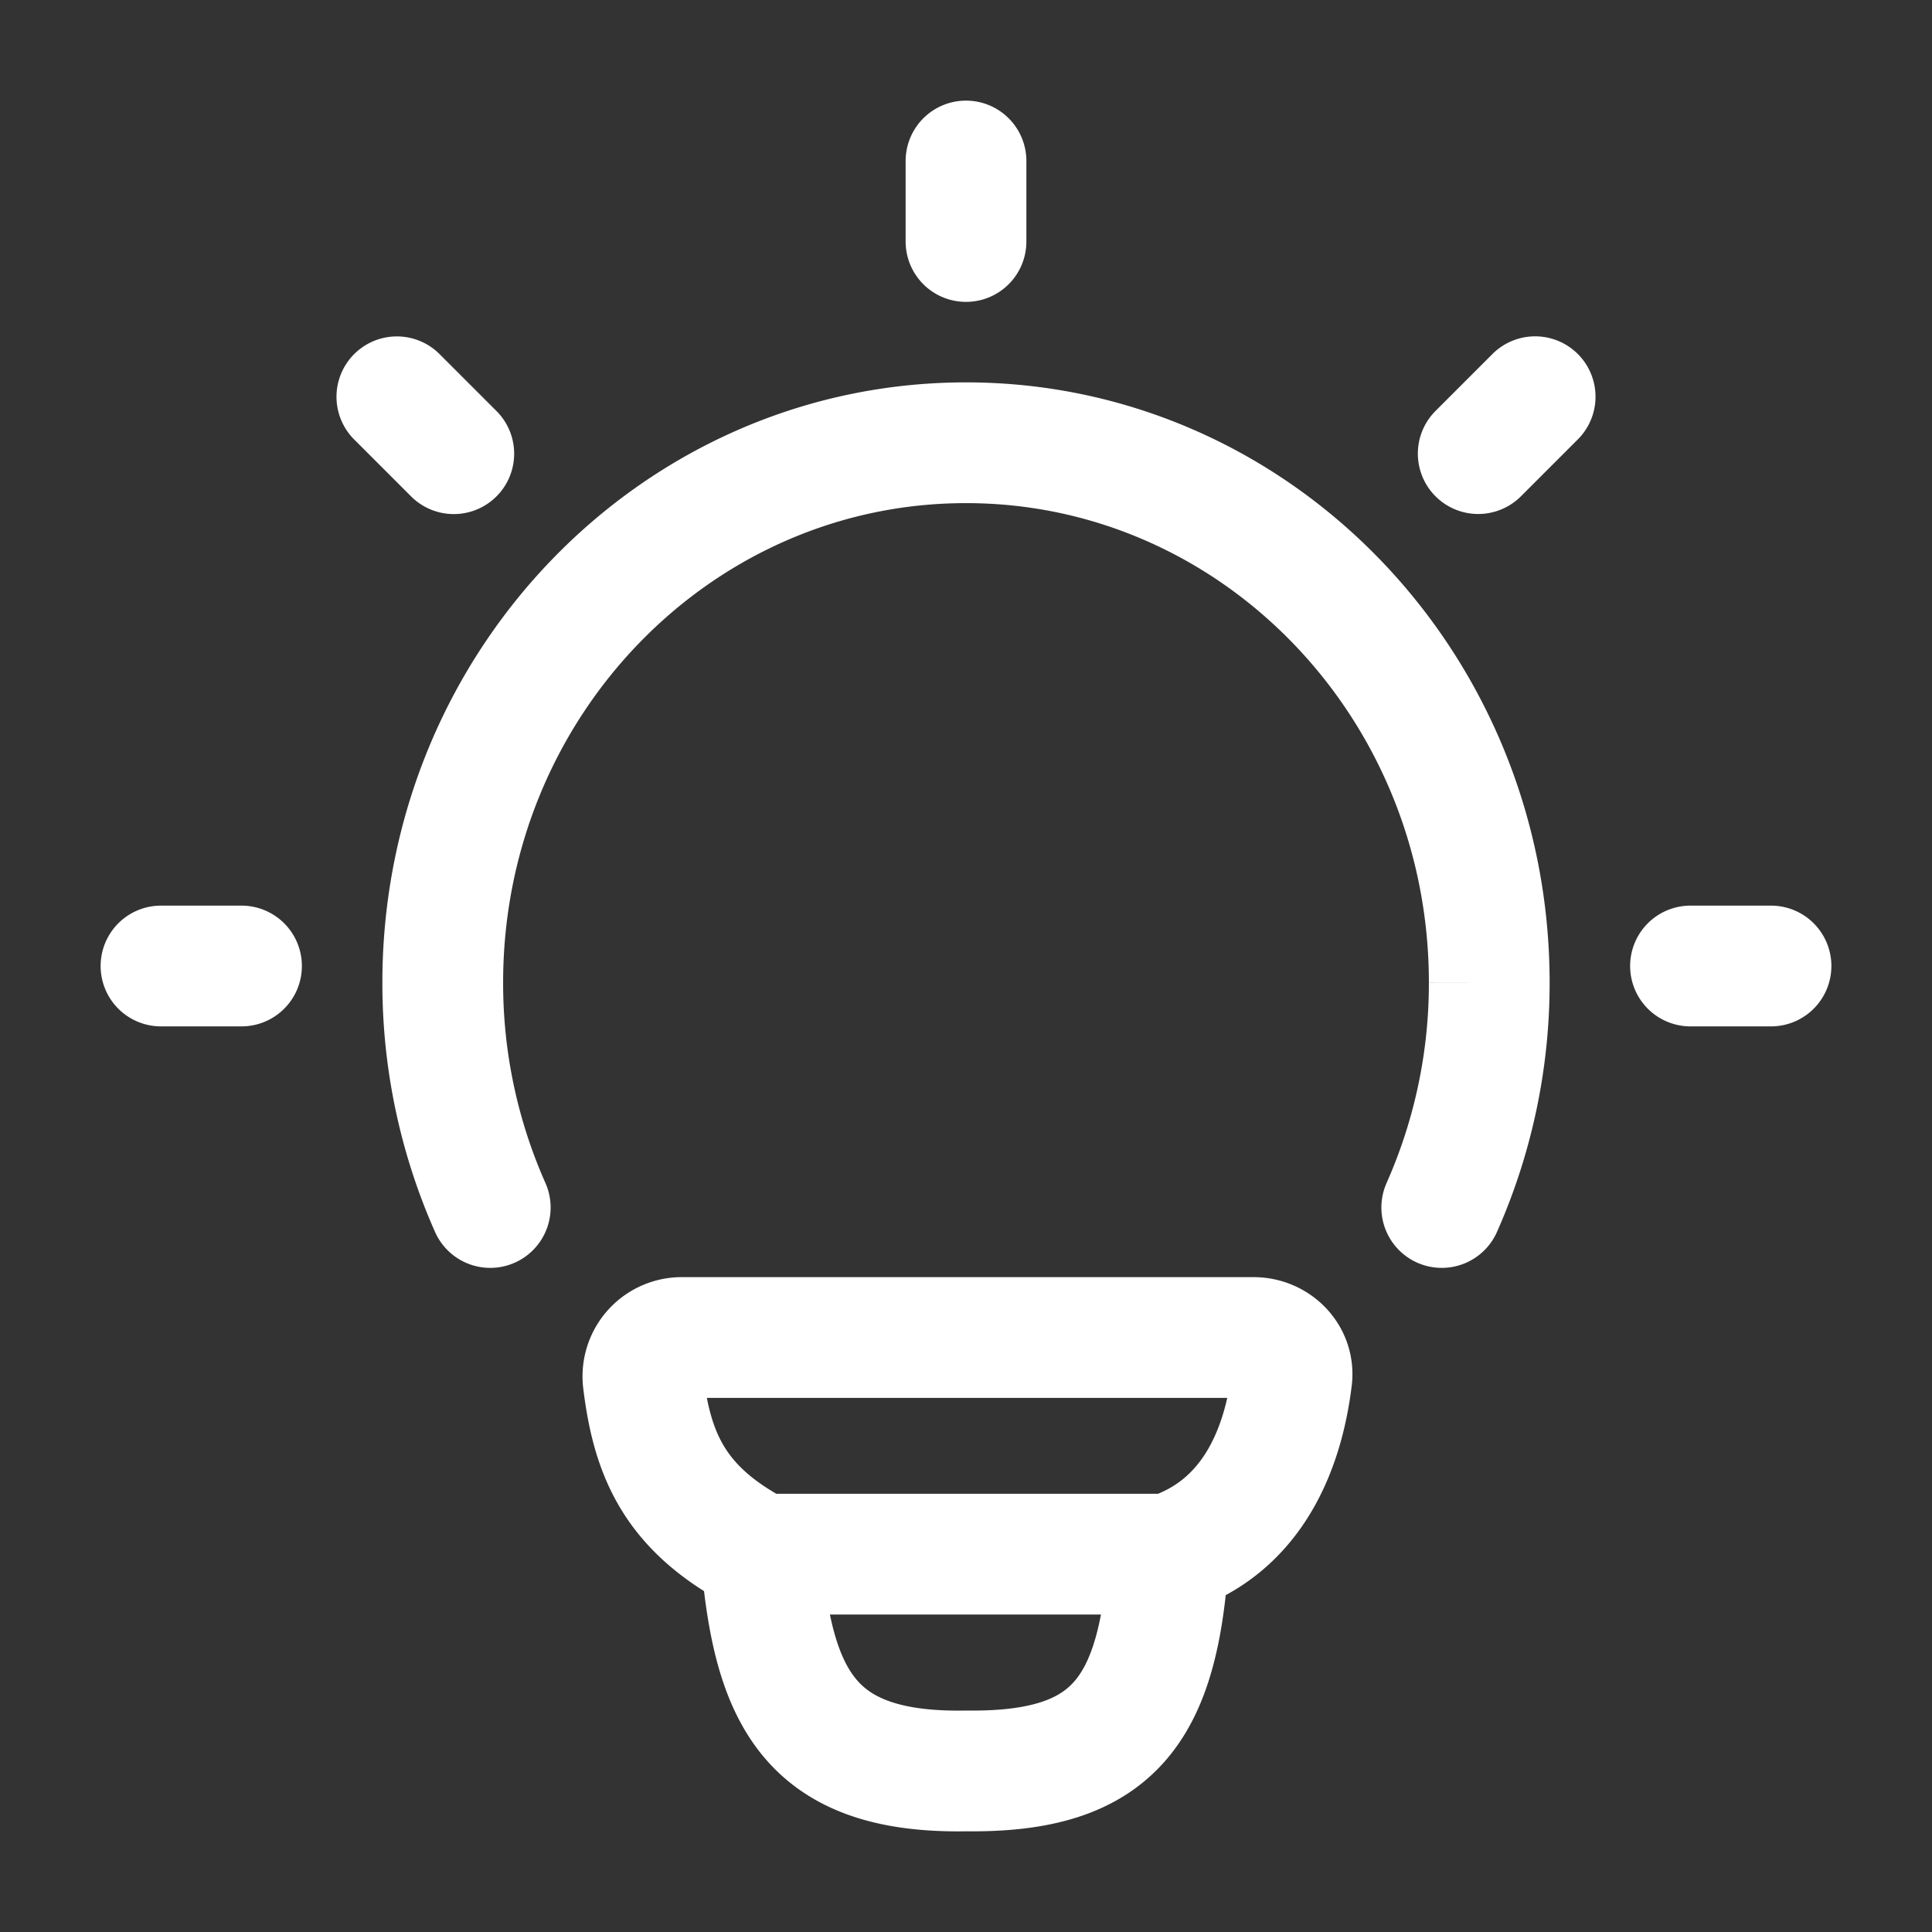
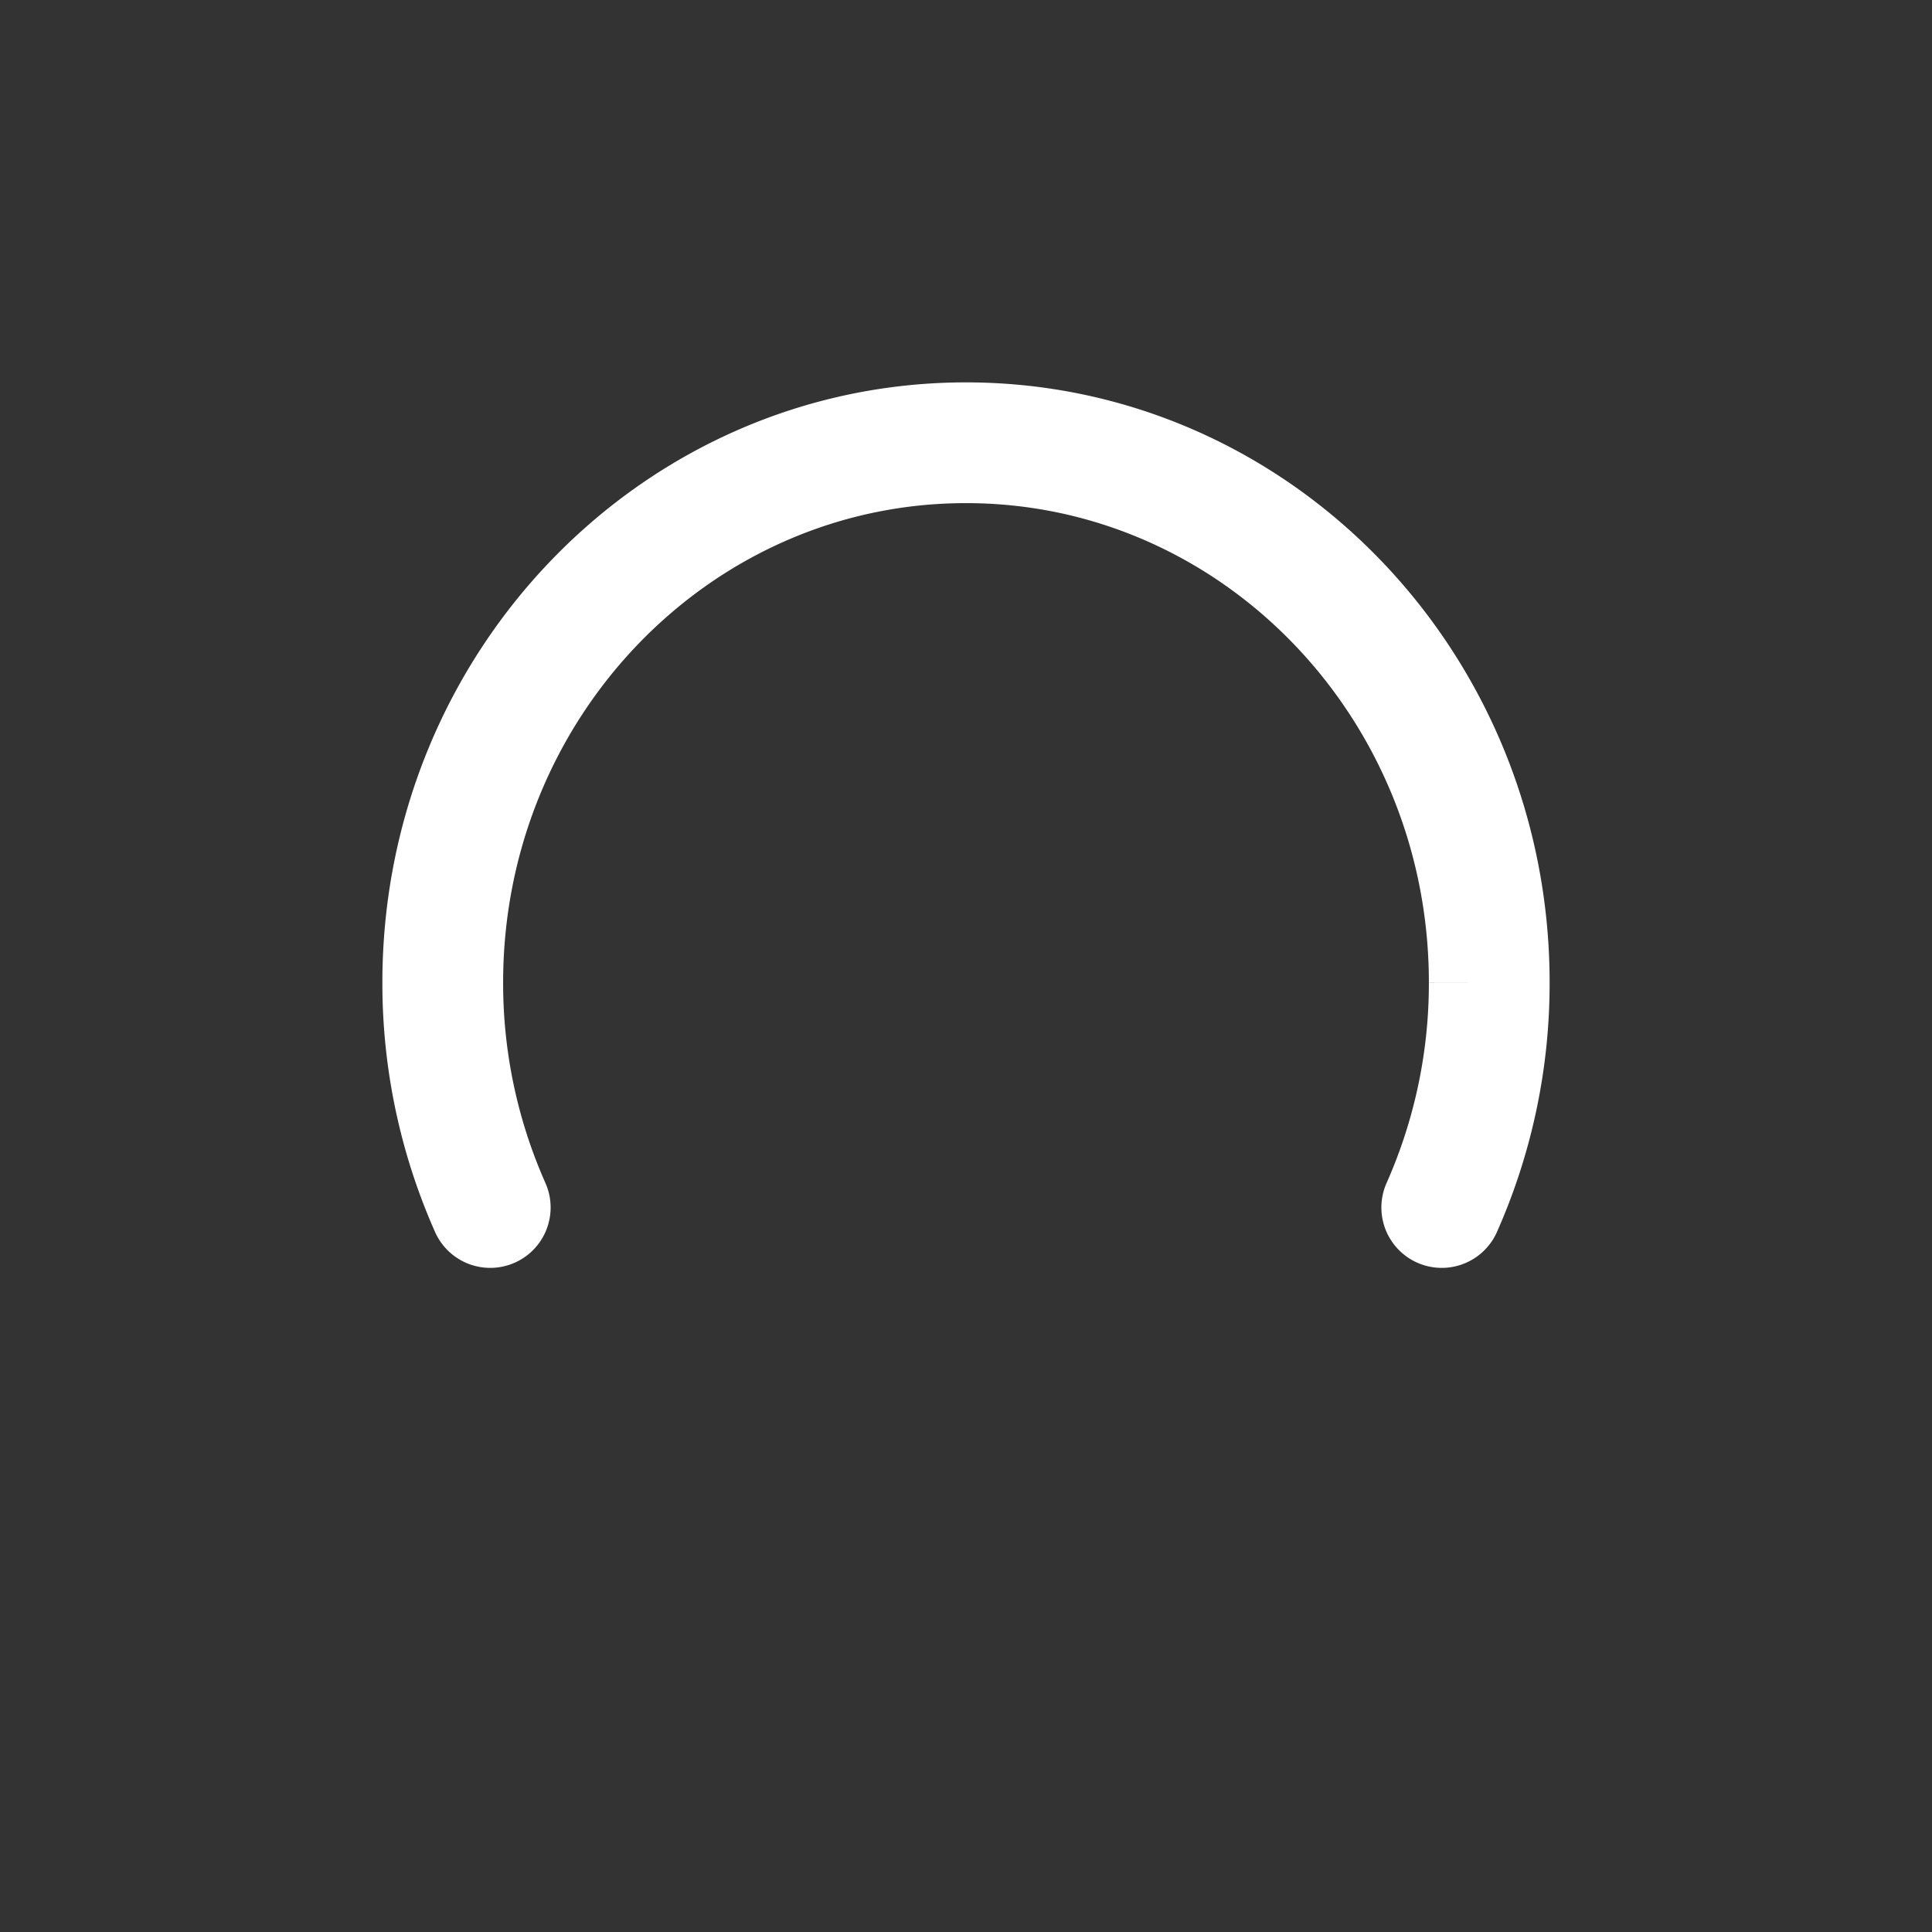
<svg xmlns="http://www.w3.org/2000/svg" width="24" height="24" fill="none" color="#fff">
  <rect width="100%" height="100%" fill="#333333" stroke="none" />
  <path stroke="currentColor" stroke-linecap="round" stroke-width="1.5" d="M6.09 15a6.86 6.86 0 0 1-.59-2.795C5.5 8.502 8.41 5.5 12 5.5s6.5 3.003 6.5 6.706A6.86 6.86 0 0 1 17.91 15" />
-   <path stroke="currentColor" stroke-linecap="round" stroke-linejoin="round" stroke-width="1.5" d="M12 2v1m10 9h-1M3 12H2m17.07-7.072-.707.707m-12.726.001-.707-.707m9.587 14.377c1.01-.327 1.416-1.252 1.53-2.182.034-.278-.195-.509-.475-.509H8.477a.483.483 0 0 0-.488.534c.112.928.394 1.607 1.464 2.157m5.064 0H9.453m5.064 0c-.121 1.945-.683 2.715-2.51 2.693-1.954.036-2.404-.916-2.554-2.693" />
</svg>